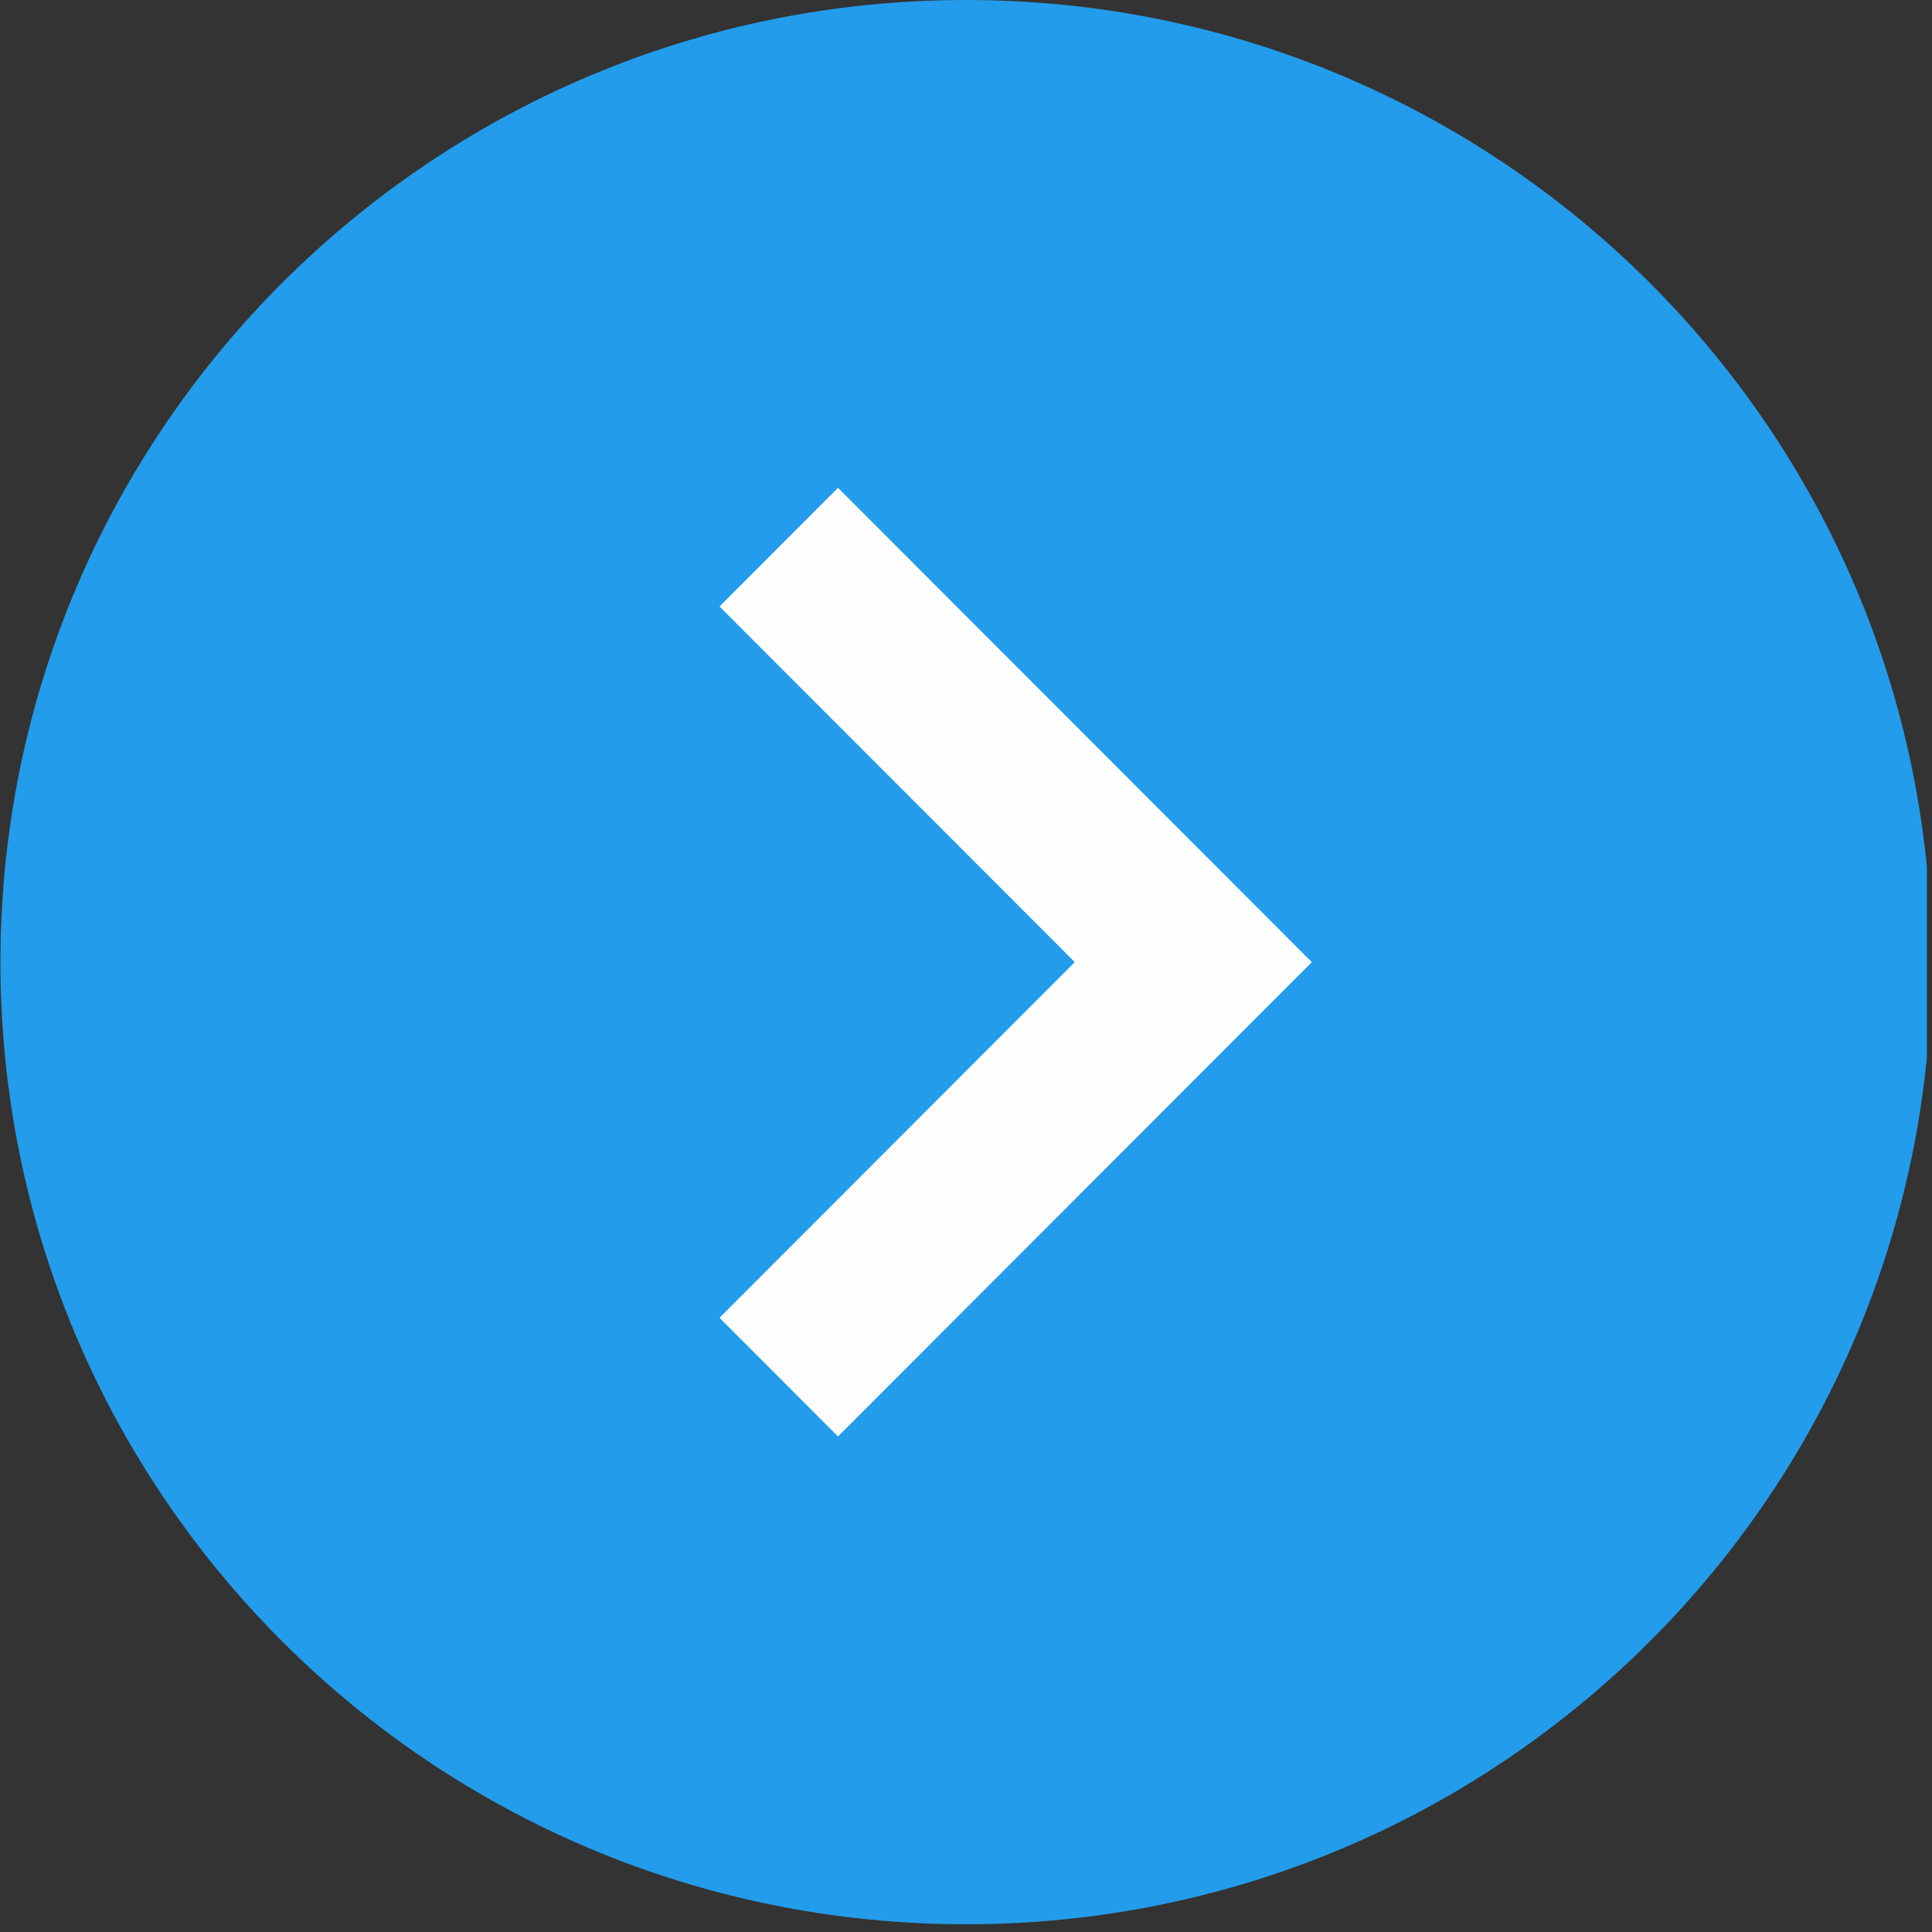
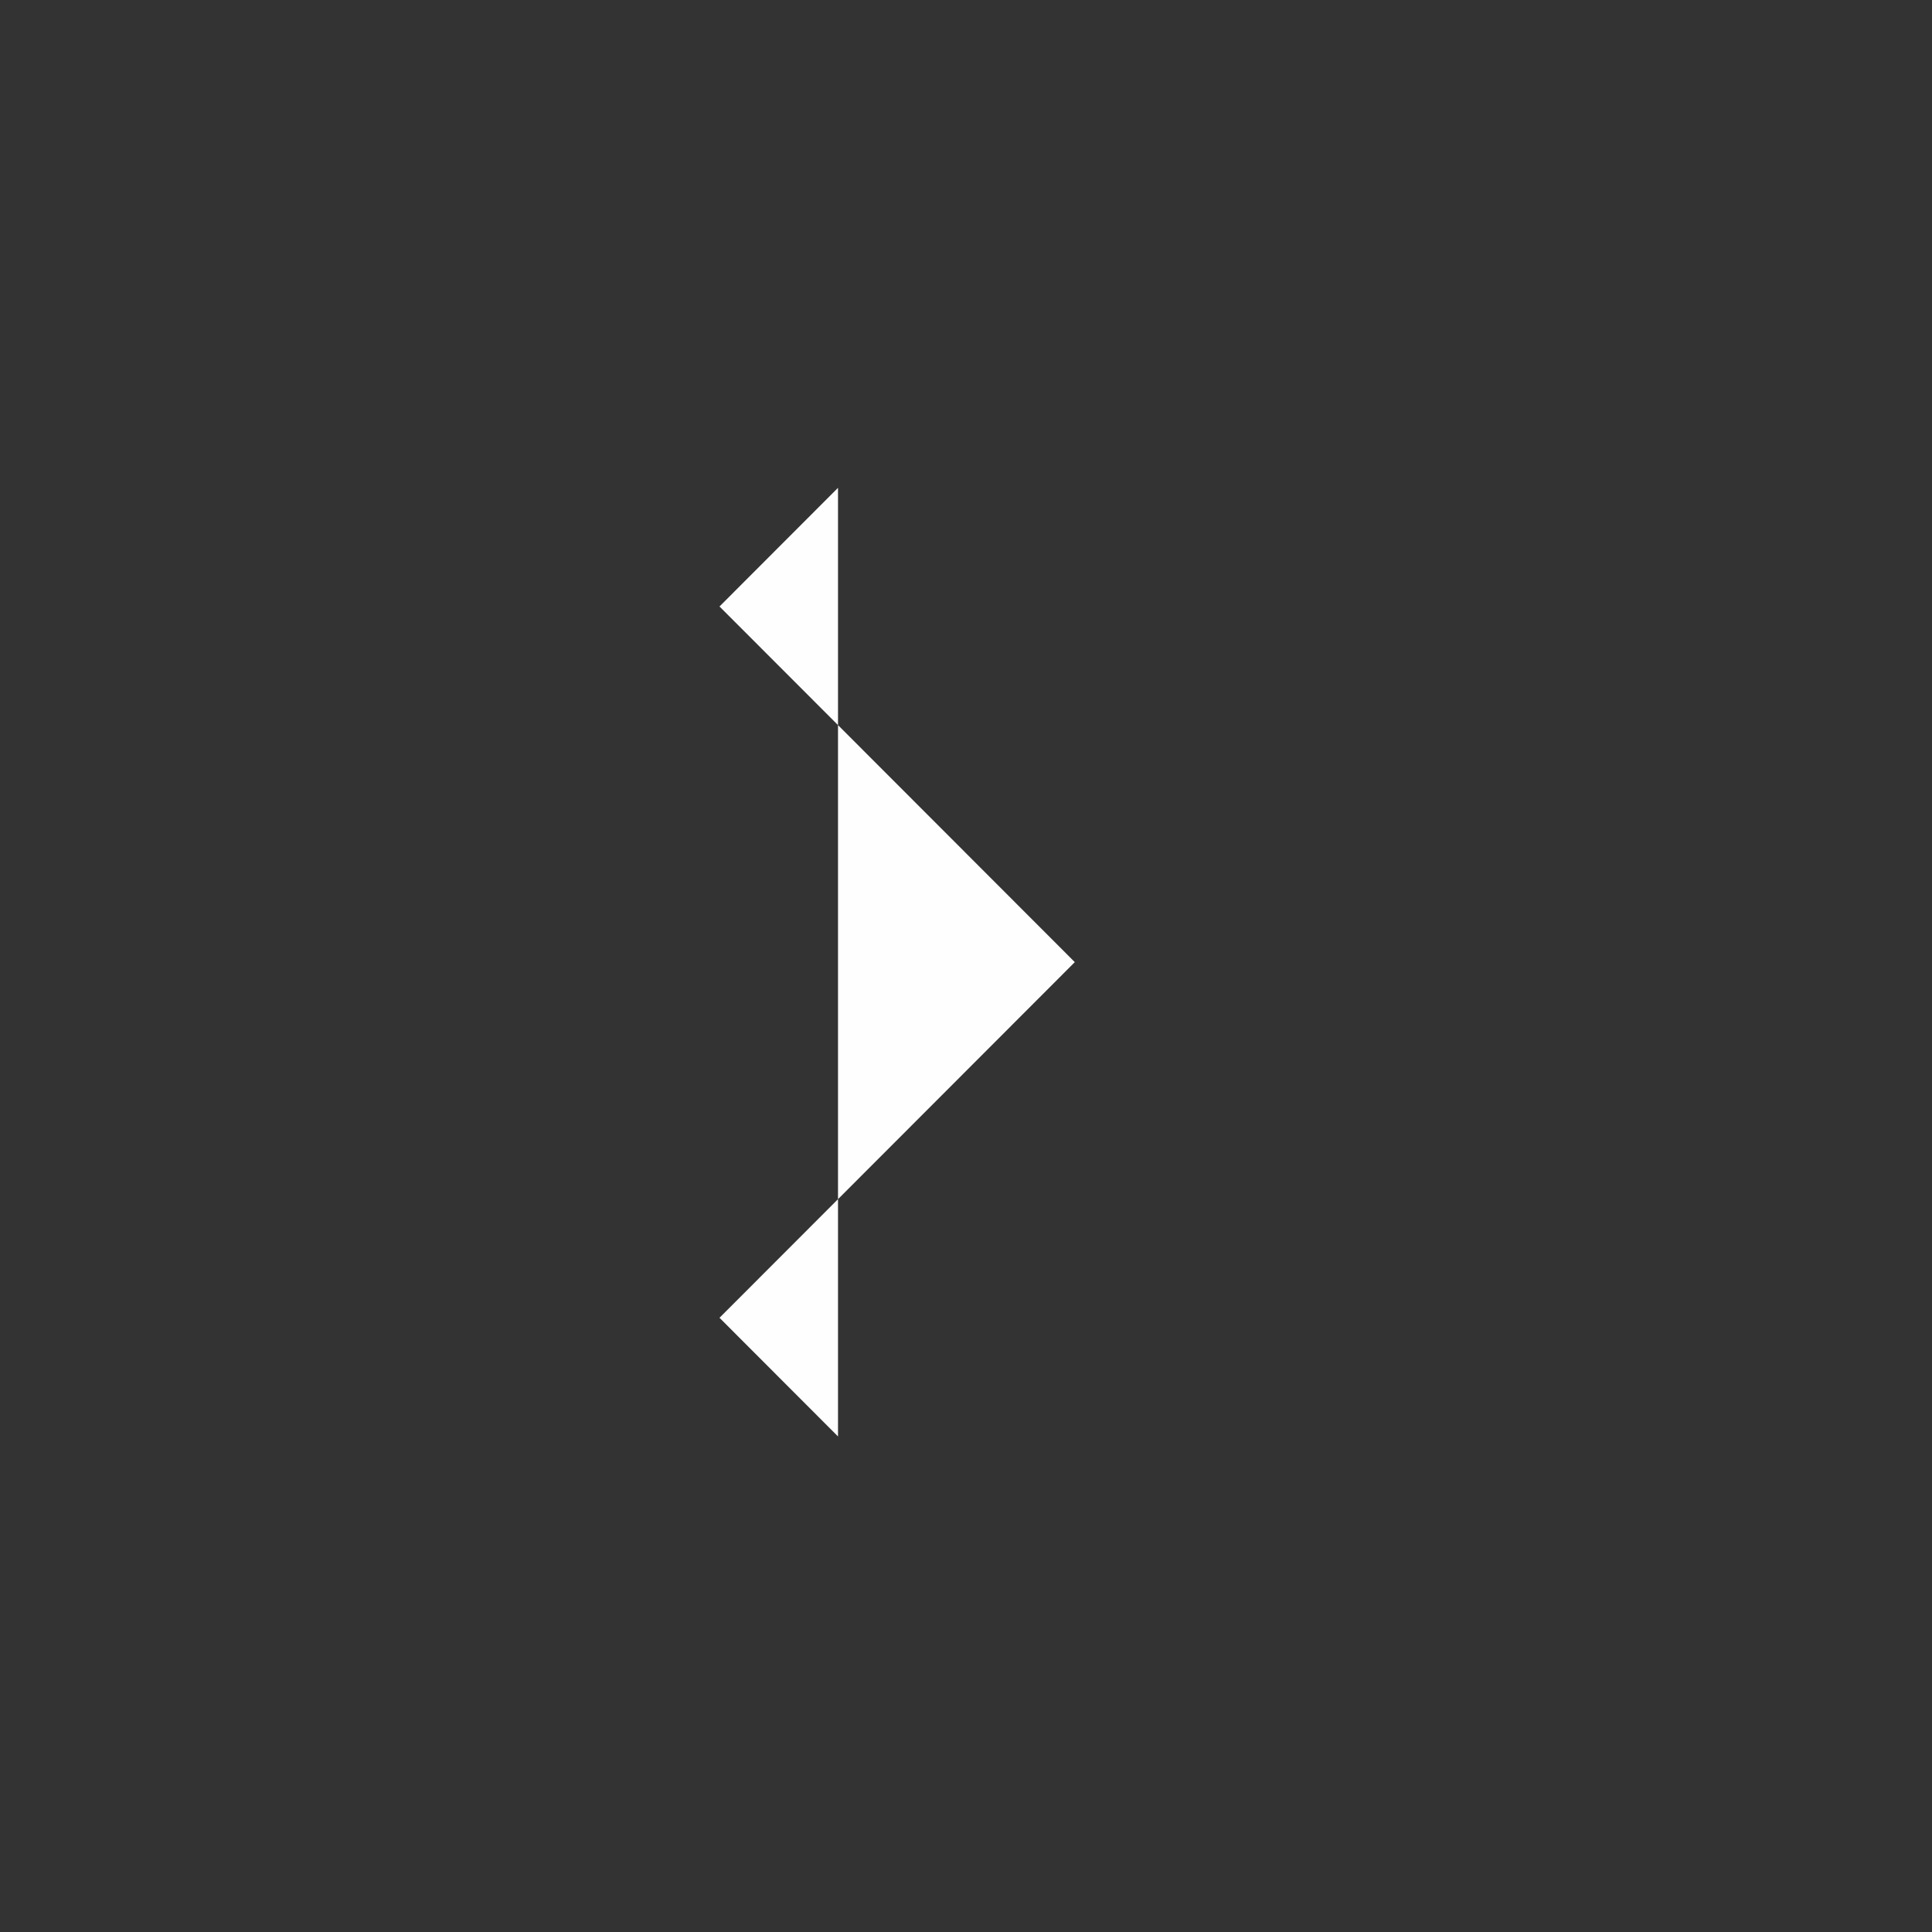
<svg xmlns="http://www.w3.org/2000/svg" width="250" zoomAndPan="magnify" viewBox="0 0 187.5 187.5" height="250" preserveAspectRatio="xMidYMid meet" version="1.0">
  <rect x="0" y="0" width="187.5" height="187.5" fill="#333333" stroke="none" />
  <defs>
    <clipPath id="648db6d502">
-       <path d="M 0 0 L 187 0 L 187 186.75 L 0 186.75 Z M 0 0 " clip-rule="nonzero" />
-     </clipPath>
+       </clipPath>
  </defs>
  <g clip-path="url(#648db6d502)">
-     <path fill="#239ceb" d="M 187.457 93.375 C 187.457 144.945 145.504 186.75 93.75 186.75 C 41.996 186.75 0.043 144.945 0.043 93.375 C 0.043 41.805 41.996 0 93.75 0 C 145.504 0 187.457 41.805 187.457 93.375 Z M 187.457 93.375 " fill-opacity="1" fill-rule="nonzero" />
-   </g>
-   <path fill="#fefefe" d="M 81.328 47.344 L 127.312 93.375 L 81.328 139.406 L 69.828 127.891 L 104.309 93.375 L 69.828 58.859 Z M 81.328 47.344 " fill-opacity="1" fill-rule="evenodd" />
+     </g>
+   <path fill="#fefefe" d="M 81.328 47.344 L 81.328 139.406 L 69.828 127.891 L 104.309 93.375 L 69.828 58.859 Z M 81.328 47.344 " fill-opacity="1" fill-rule="evenodd" />
</svg>